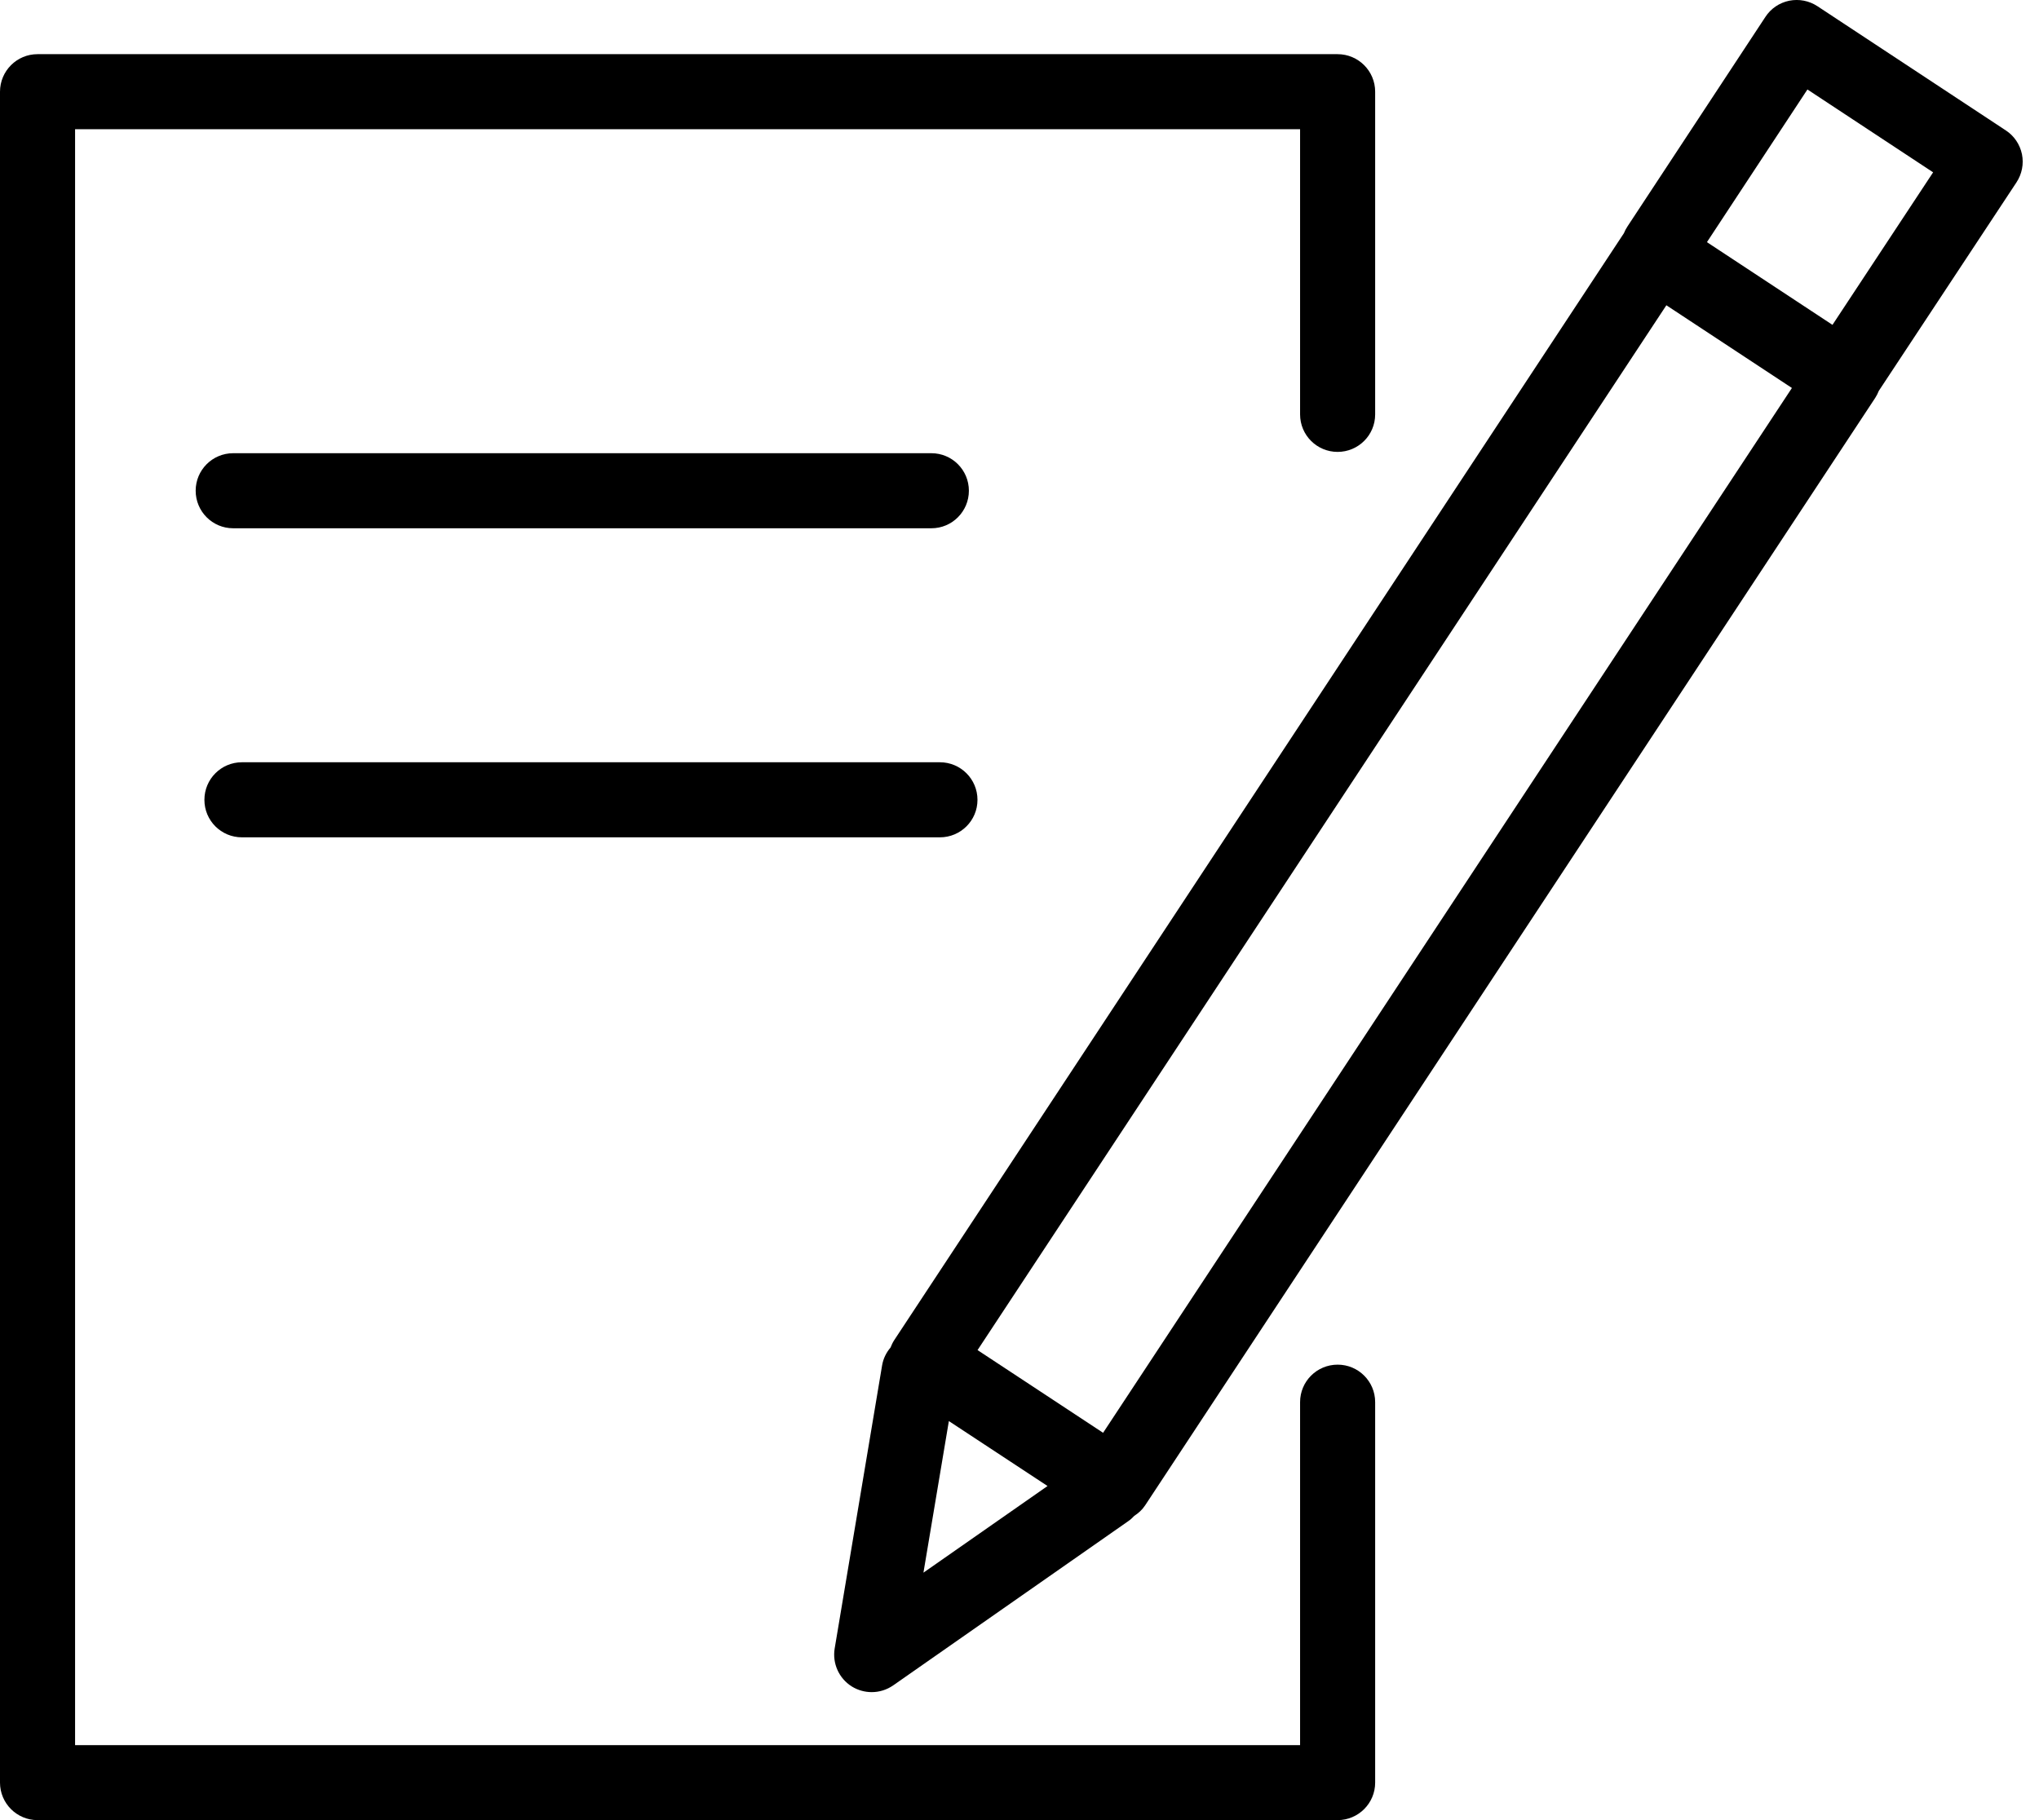
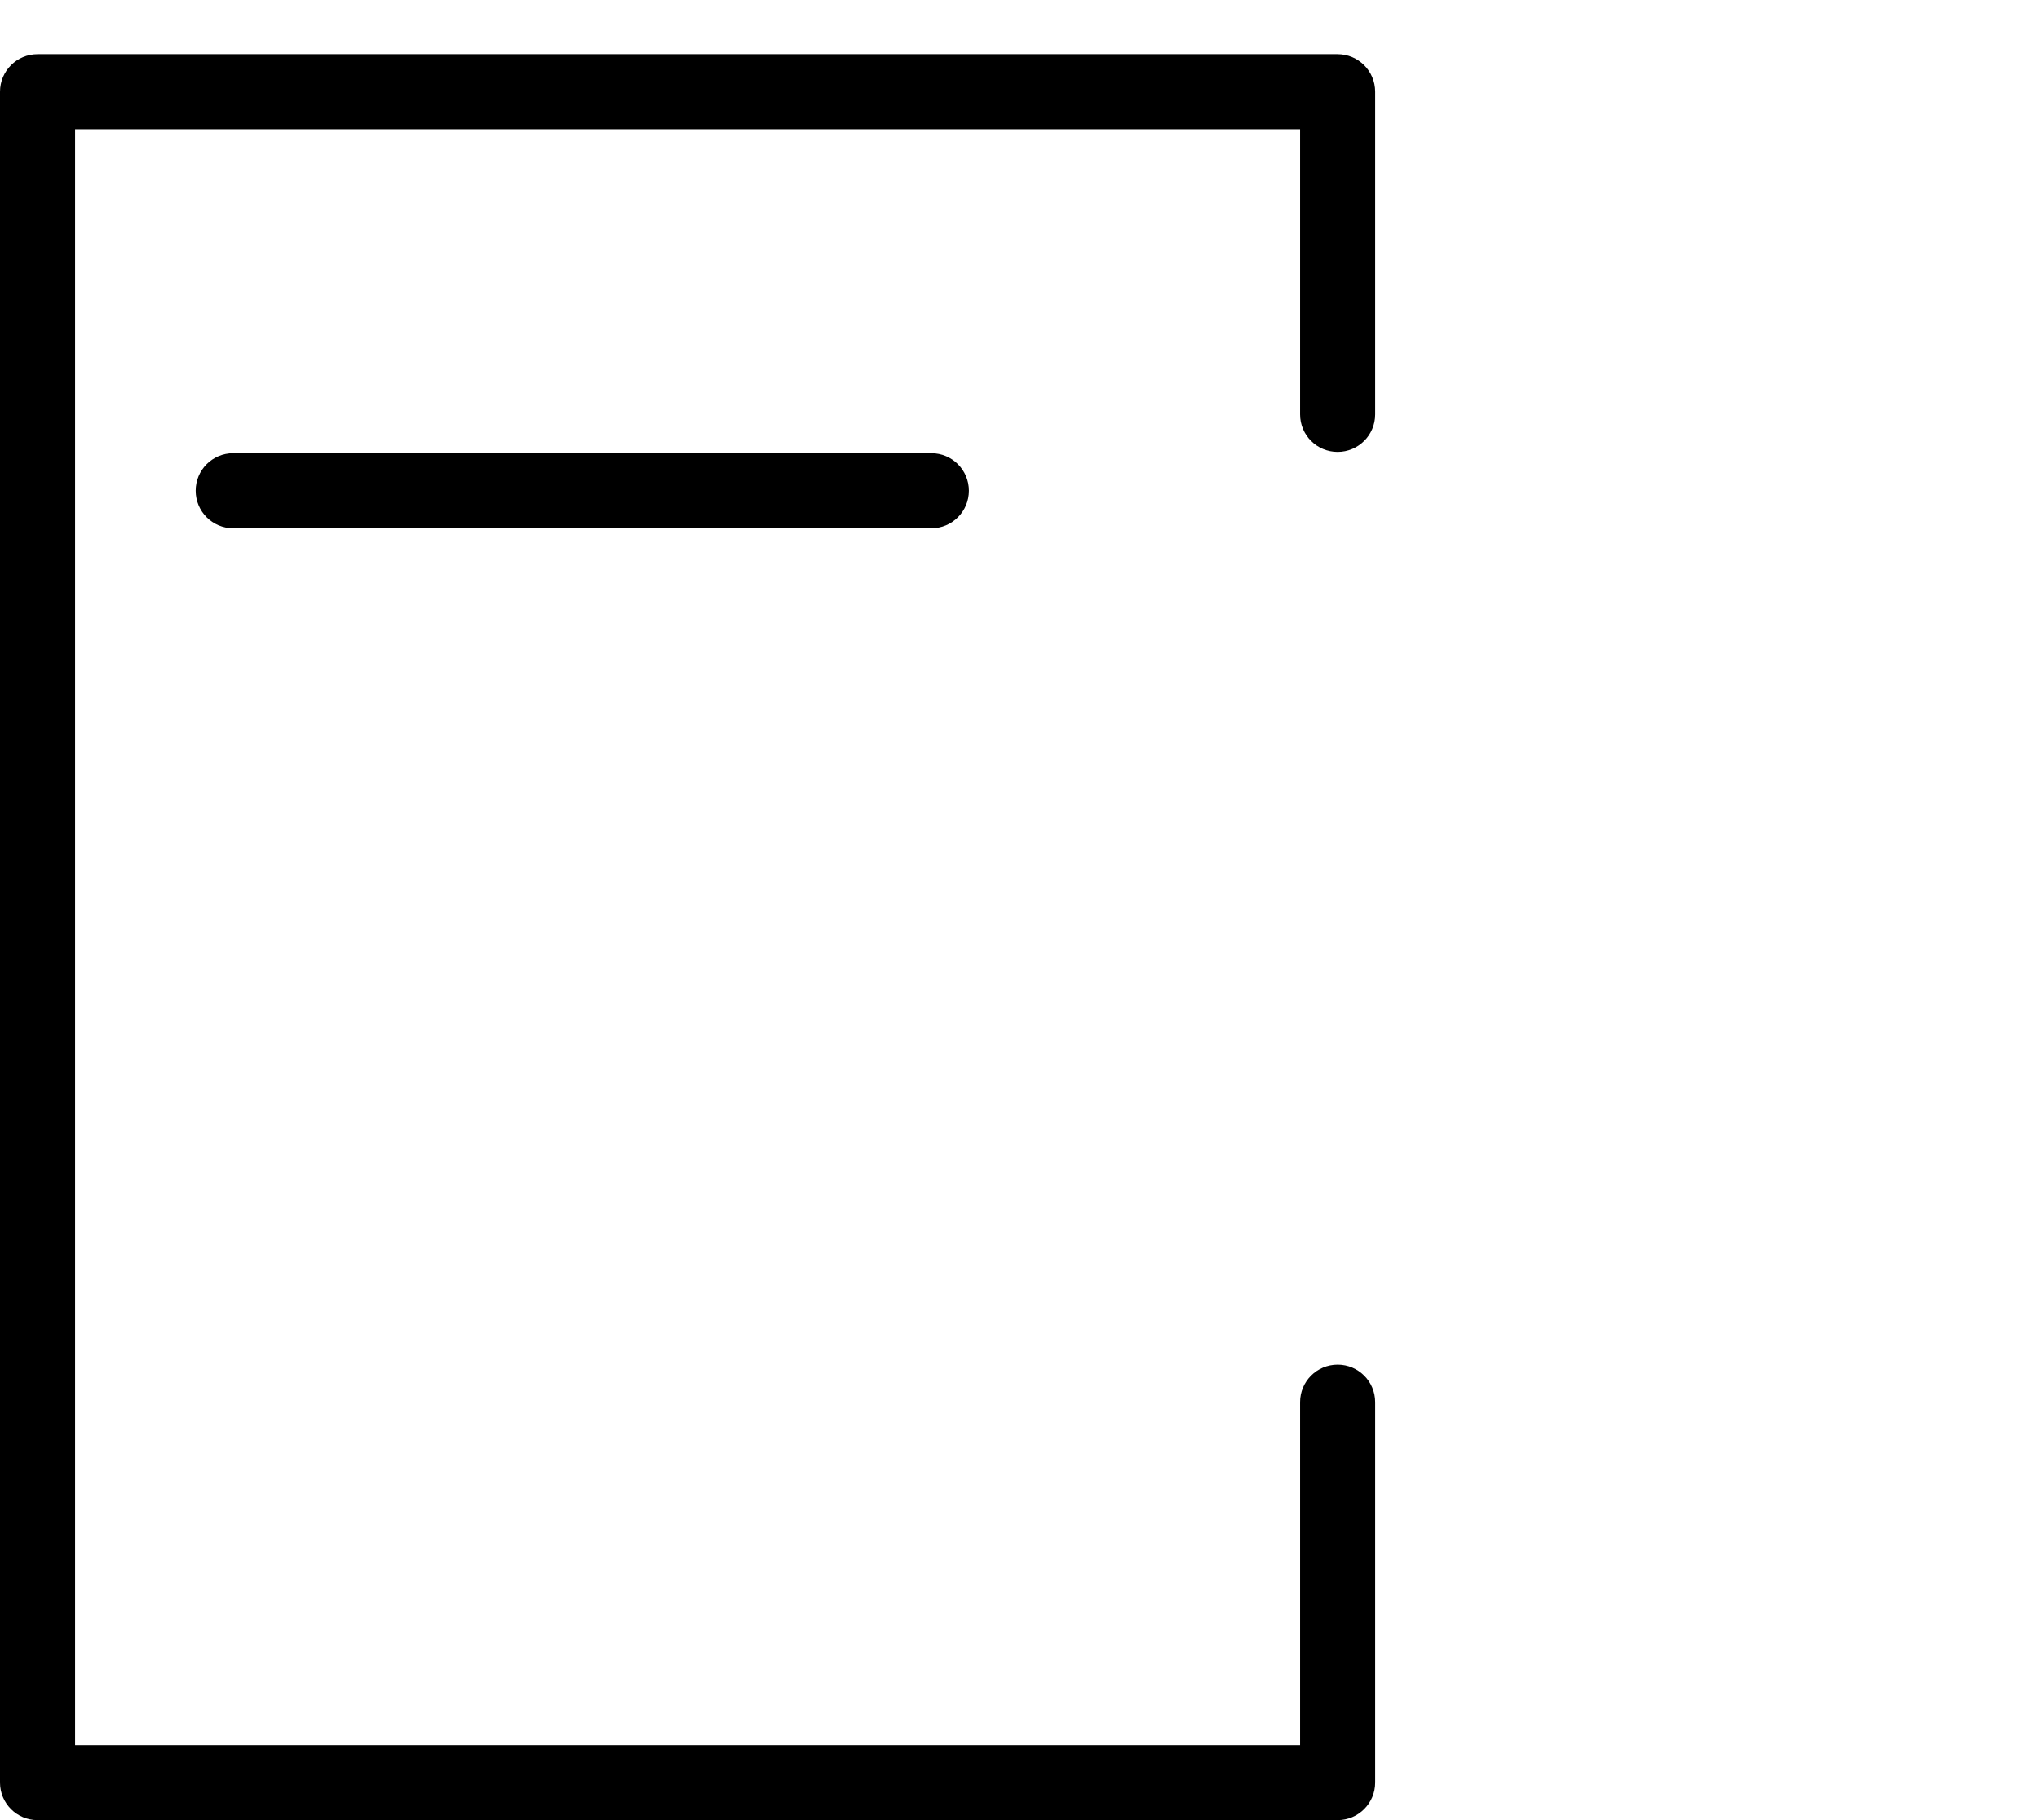
<svg xmlns="http://www.w3.org/2000/svg" width="28" height="25" viewBox="0 0 28 25" fill="none">
  <path d="M18.369 18.744C18.084 18.744 17.853 18.974 17.853 19.259V23.97H1.031V1.775H17.853V5.692C17.853 5.977 18.084 6.207 18.368 6.207C18.653 6.207 18.884 5.977 18.884 5.692V1.26C18.884 0.975 18.653 0.744 18.368 0.744H0.515C0.231 0.744 0 0.975 0 1.26V24.485C0 24.769 0.231 25 0.515 25H18.368C18.653 25 18.884 24.769 18.884 24.485V19.259C18.884 18.974 18.653 18.744 18.369 18.744Z" fill="black" />
-   <path d="M27.766 2.118C27.738 1.984 27.659 1.866 27.544 1.791L24.957 0.085C24.843 0.01 24.704 -0.017 24.569 0.01C24.435 0.038 24.318 0.117 24.243 0.232L22.349 3.11C22.329 3.14 22.313 3.171 22.3 3.203L12.28 18.407C12.259 18.439 12.243 18.474 12.229 18.509C12.171 18.577 12.129 18.66 12.113 18.755L11.462 22.642C11.428 22.847 11.52 23.052 11.695 23.163C11.78 23.216 11.875 23.242 11.971 23.242C12.074 23.242 12.177 23.211 12.266 23.149L15.493 20.894C15.524 20.873 15.551 20.848 15.576 20.821C15.633 20.784 15.685 20.738 15.725 20.677L25.751 5.465C25.77 5.435 25.787 5.403 25.8 5.369L27.69 2.506C27.766 2.391 27.793 2.252 27.766 2.118ZM13.03 19.519L14.385 20.411L12.681 21.601L13.03 19.519ZM15.148 19.68L13.424 18.544L22.883 4.193L24.607 5.329L15.148 19.68ZM25.164 4.462L23.44 3.326L24.82 1.229L26.546 2.367L25.164 4.462Z" fill="black" />
  <path d="M12.79 7.256C13.075 7.256 13.305 7.025 13.305 6.74C13.305 6.456 13.075 6.225 12.79 6.225H3.202C2.917 6.225 2.687 6.456 2.687 6.74C2.687 7.025 2.917 7.256 3.202 7.256H12.79Z" fill="black" />
-   <path d="M3.322 11.501H12.907C13.192 11.501 13.423 11.271 13.423 10.986C13.423 10.701 13.192 10.47 12.907 10.47H3.322C3.037 10.47 2.807 10.701 2.807 10.986C2.807 11.271 3.037 11.501 3.322 11.501Z" fill="black" />
</svg>